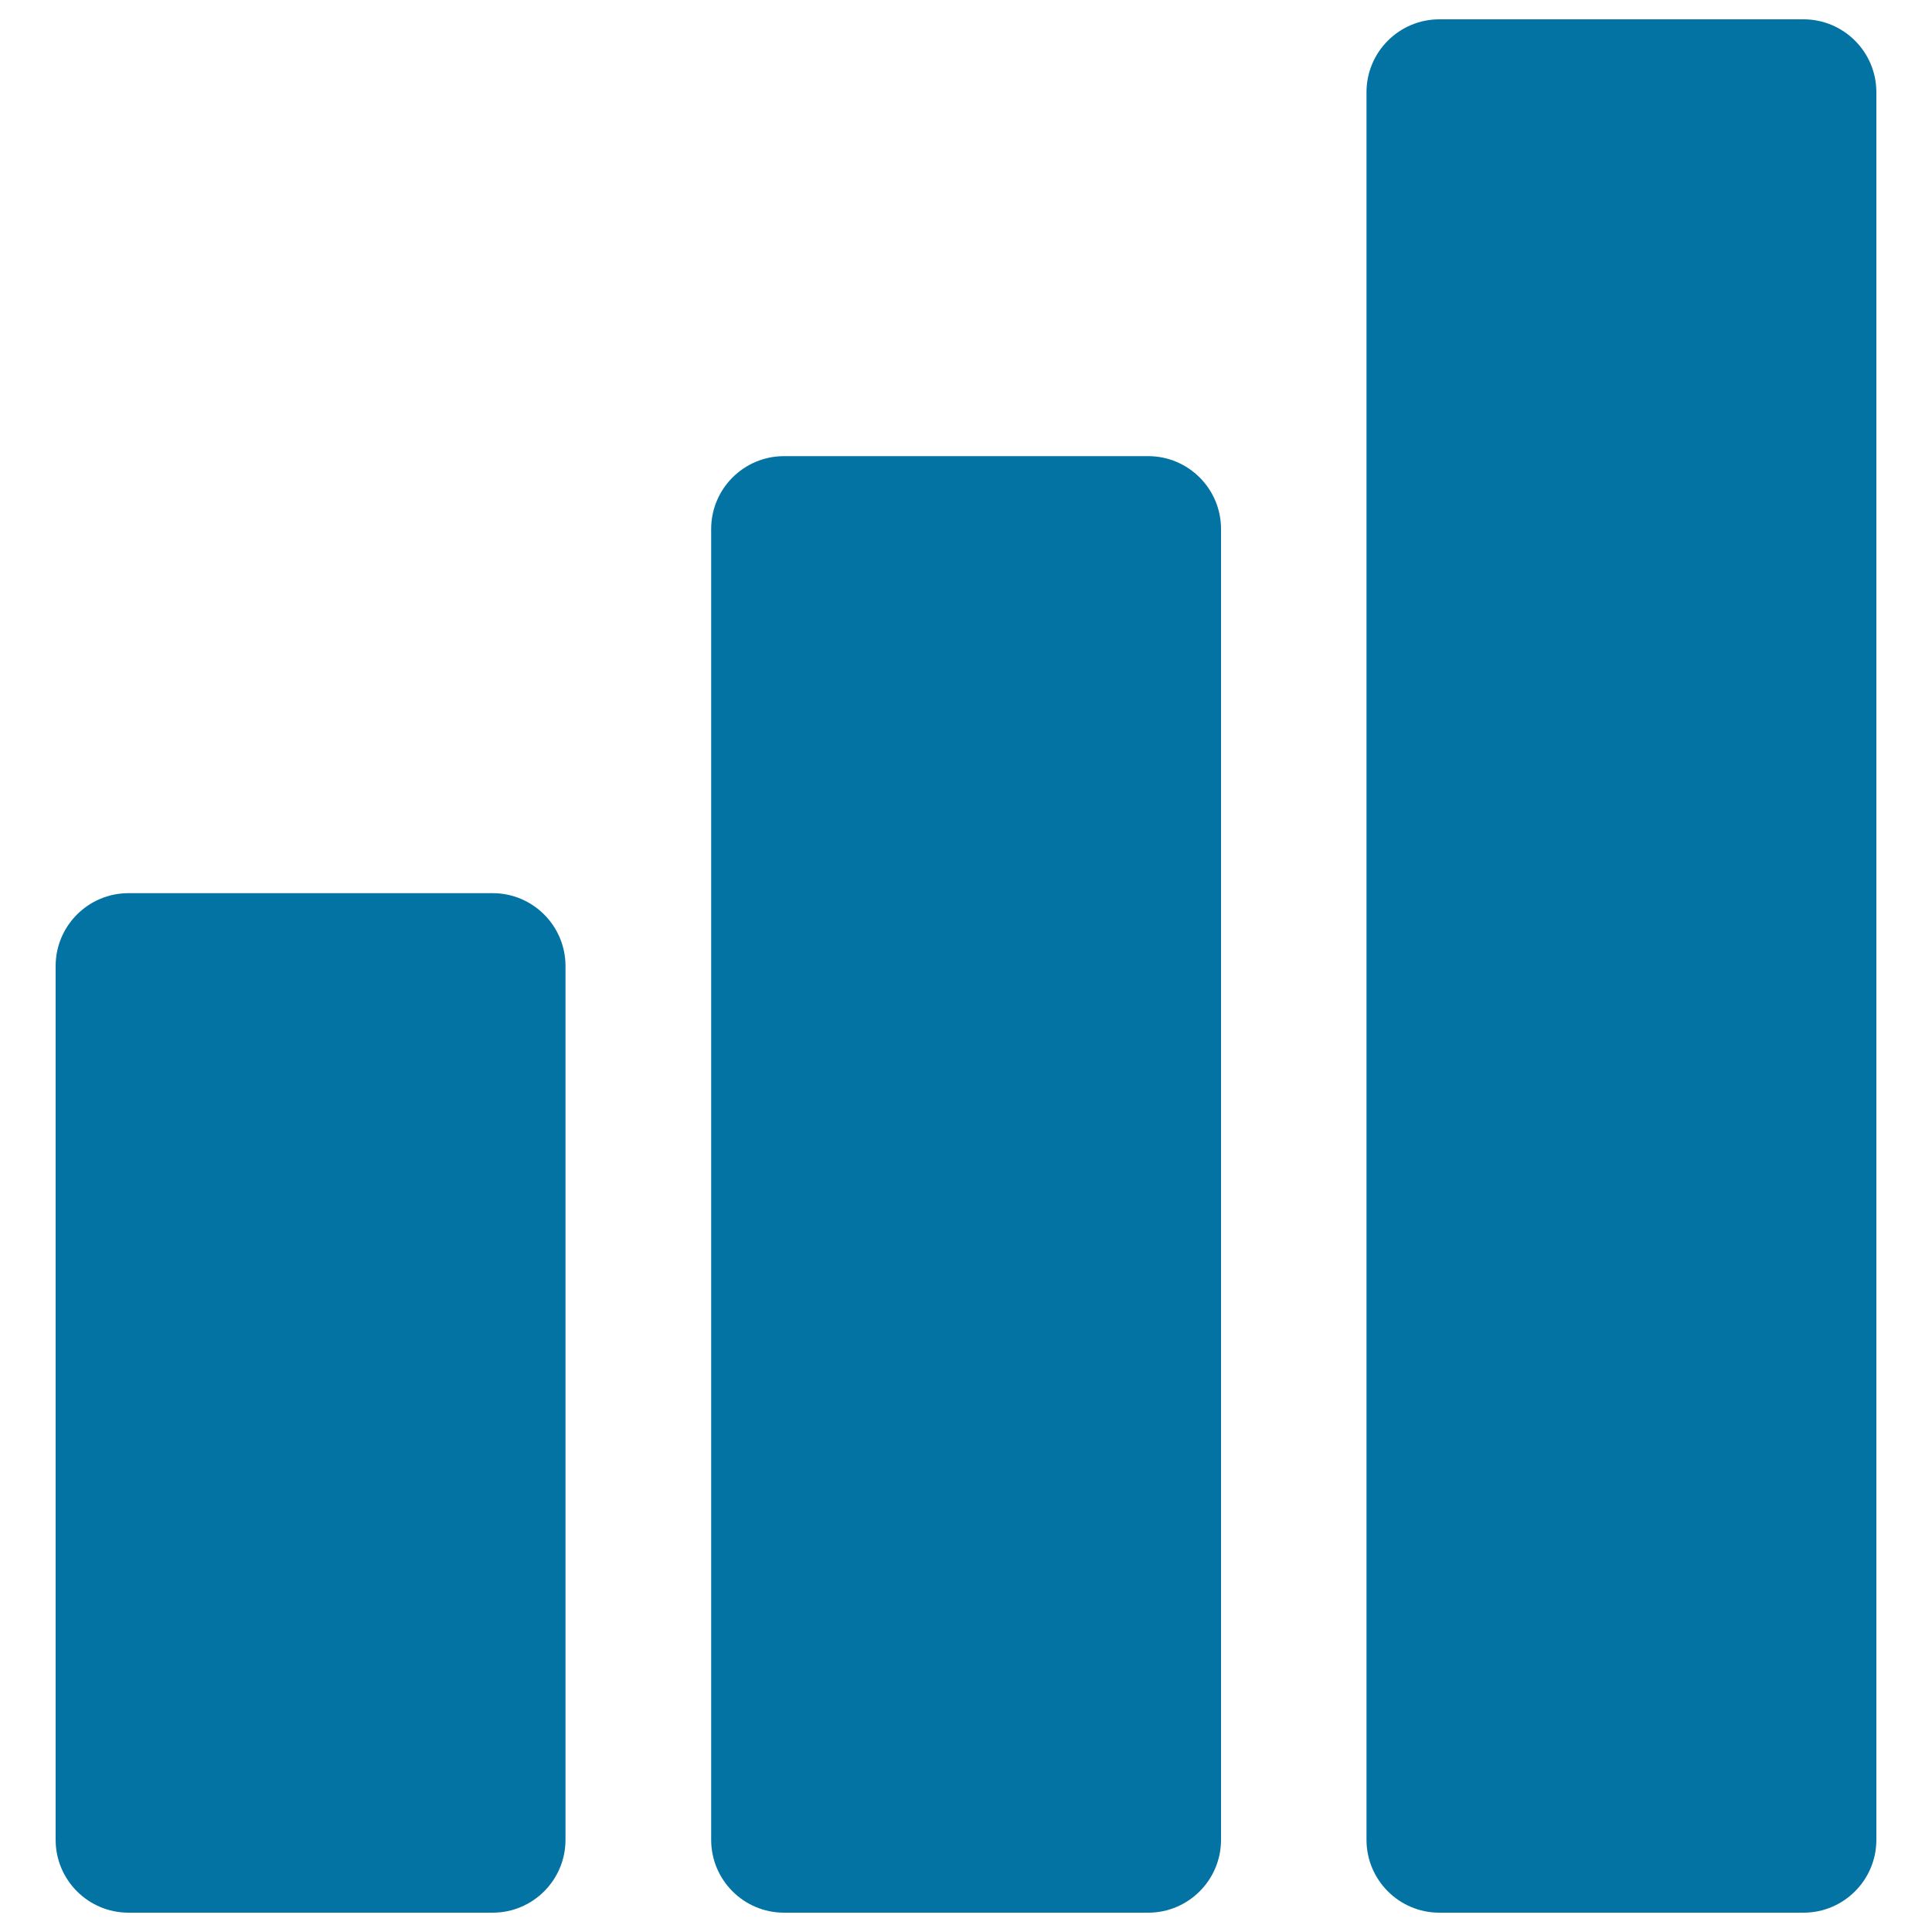
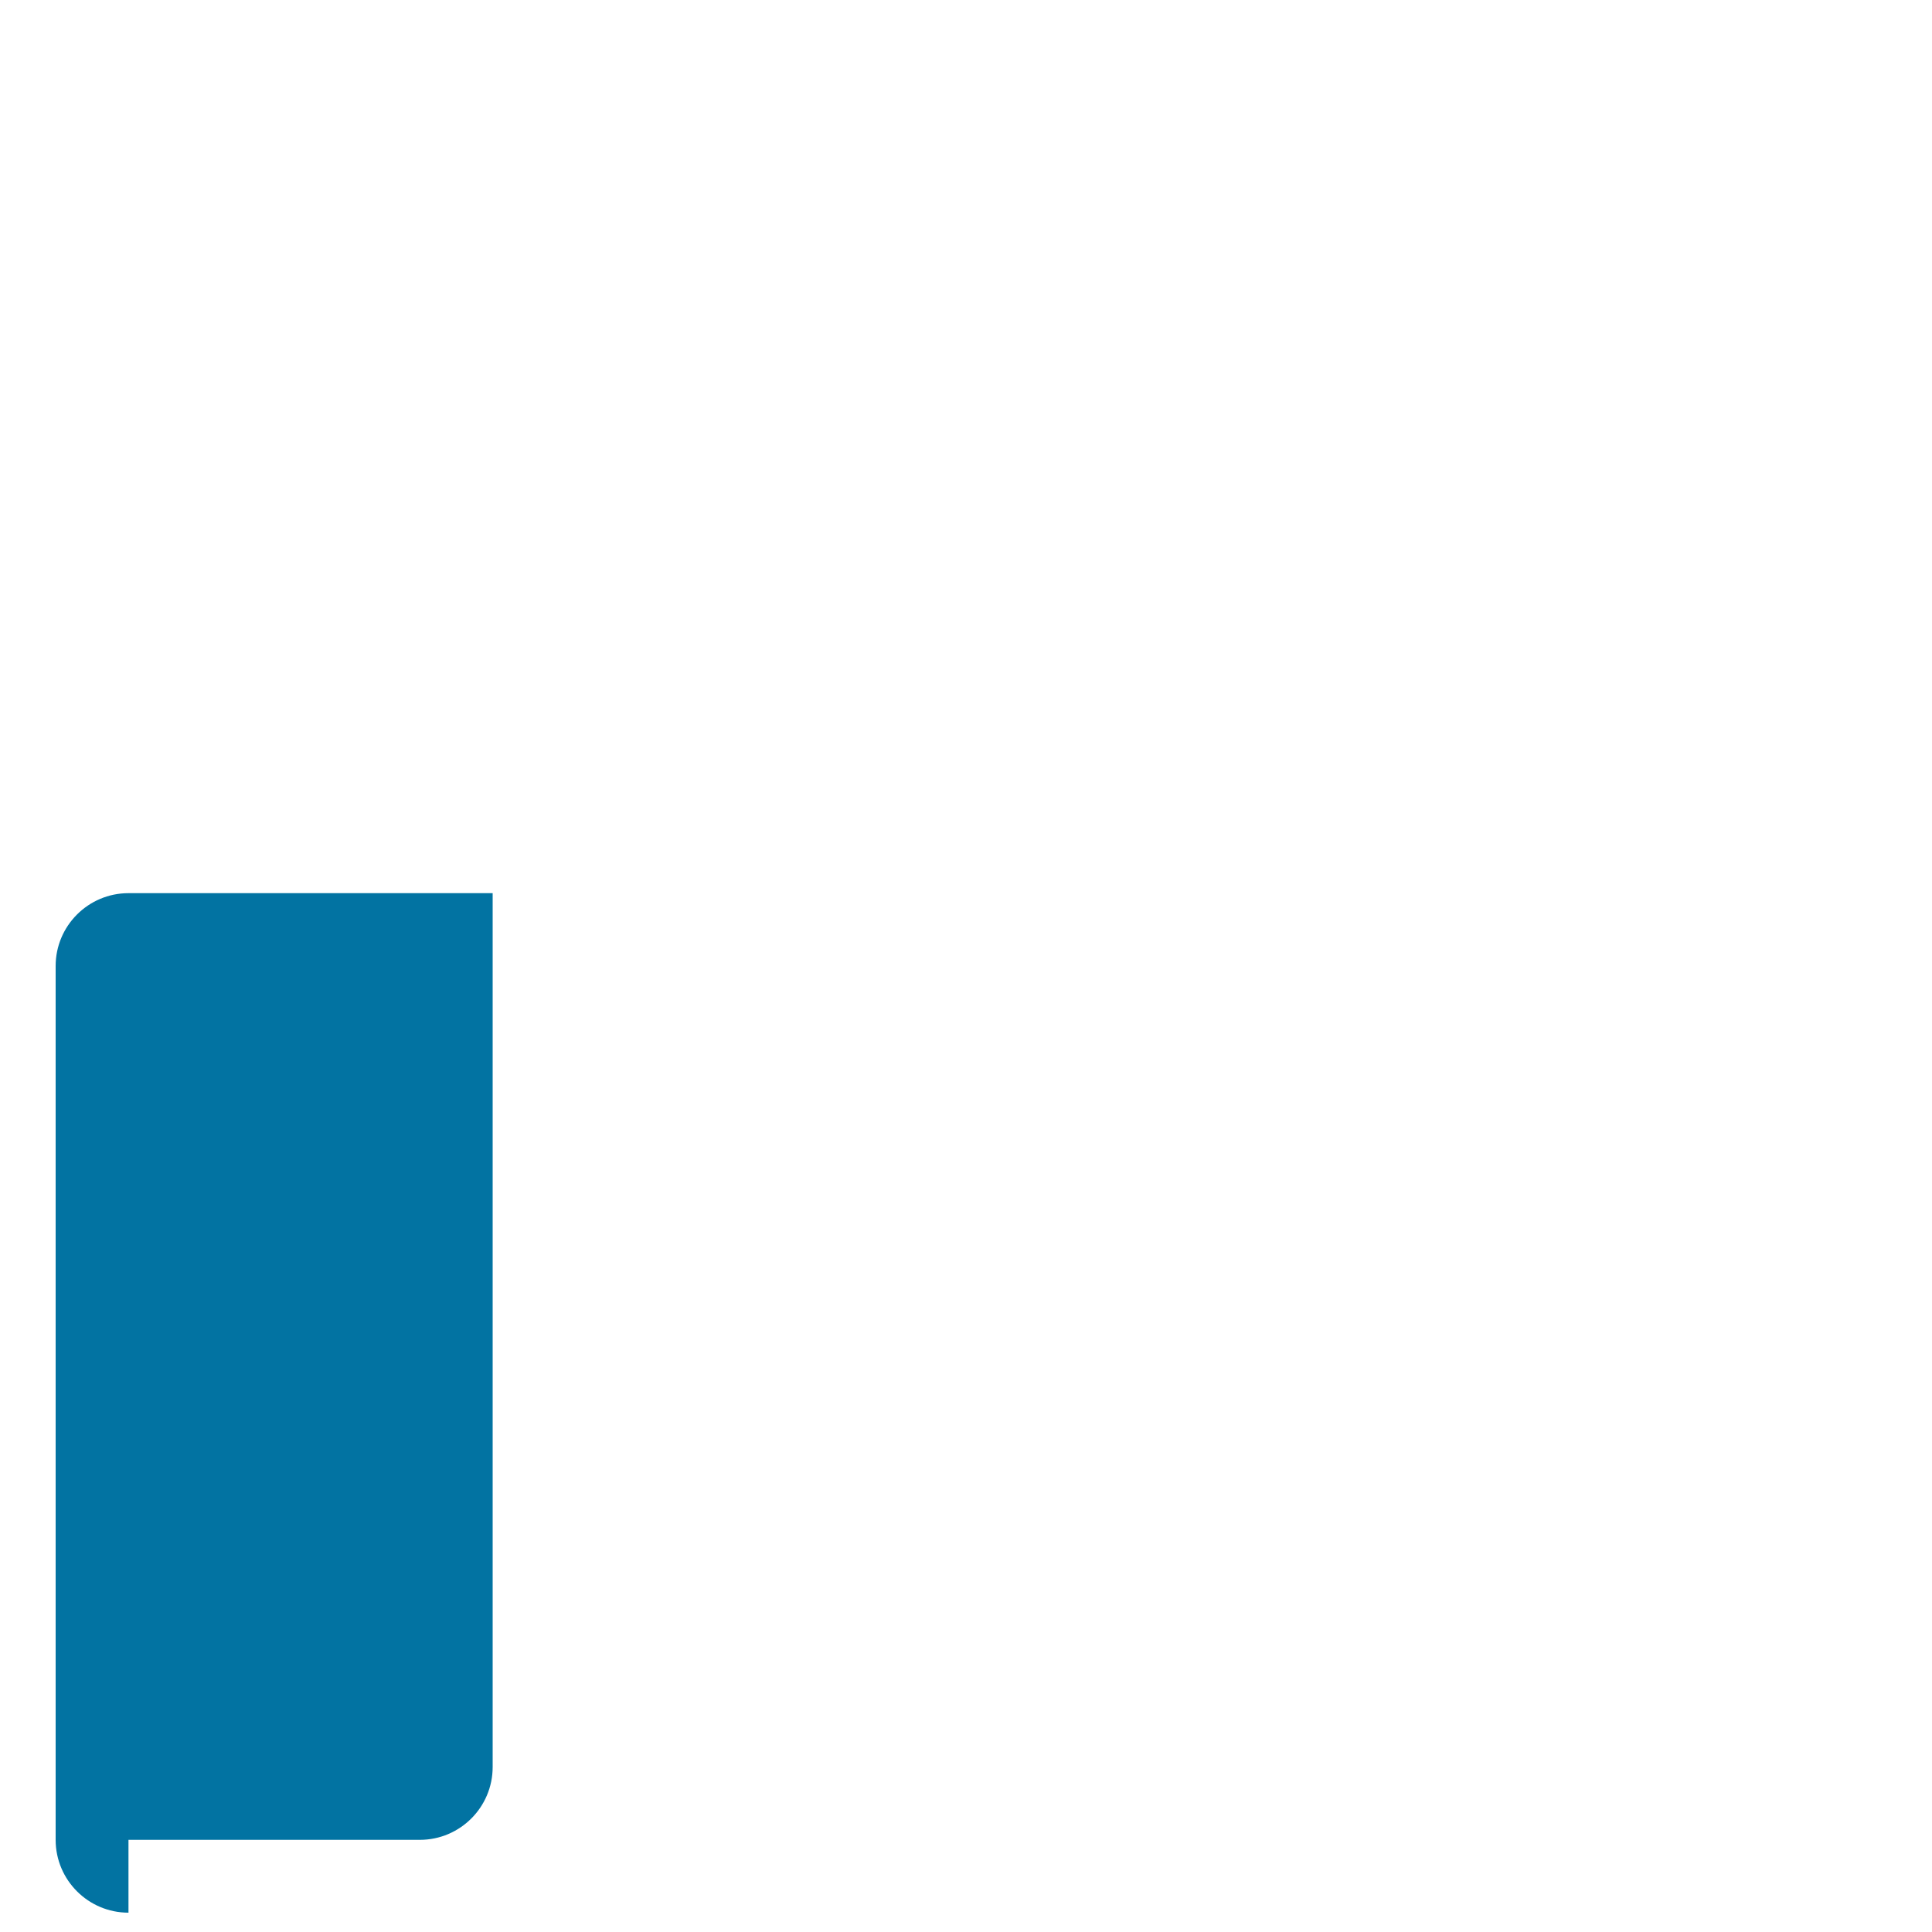
<svg xmlns="http://www.w3.org/2000/svg" viewBox="0 0 1000 1000" style="fill:#0273a2">
  <title>Infographic Bars SVG icon</title>
  <g>
    <g>
-       <path d="M745,990c-20.8,0-37.7-16.9-37.7-37.7V47.7c0-20.8,16.9-37.7,37.7-37.7h188.5c20.8,0,37.7,16.9,37.7,37.7v904.6c0,20.8-16.9,37.7-37.7,37.7H745z" />
-     </g>
+       </g>
    <g>
-       <path d="M405.8,990c-20.8,0-37.7-16.9-37.7-37.7V273.8c0-20.8,16.9-37.7,37.7-37.7h188.5c20.8,0,37.7,16.9,37.7,37.7v678.5c0,20.8-16.9,37.7-37.7,37.7H405.8z" />
-     </g>
+       </g>
    <g>
-       <path d="M66.5,990c-20.8,0-37.7-16.9-37.7-37.7V500c0-20.8,16.9-37.7,37.7-37.7H255c20.8,0,37.7,16.9,37.7,37.7v452.3c0,20.8-16.9,37.7-37.7,37.7H66.5z" />
+       <path d="M66.5,990c-20.8,0-37.7-16.9-37.7-37.7V500c0-20.8,16.9-37.7,37.7-37.7H255v452.3c0,20.8-16.9,37.7-37.7,37.7H66.5z" />
    </g>
  </g>
</svg>